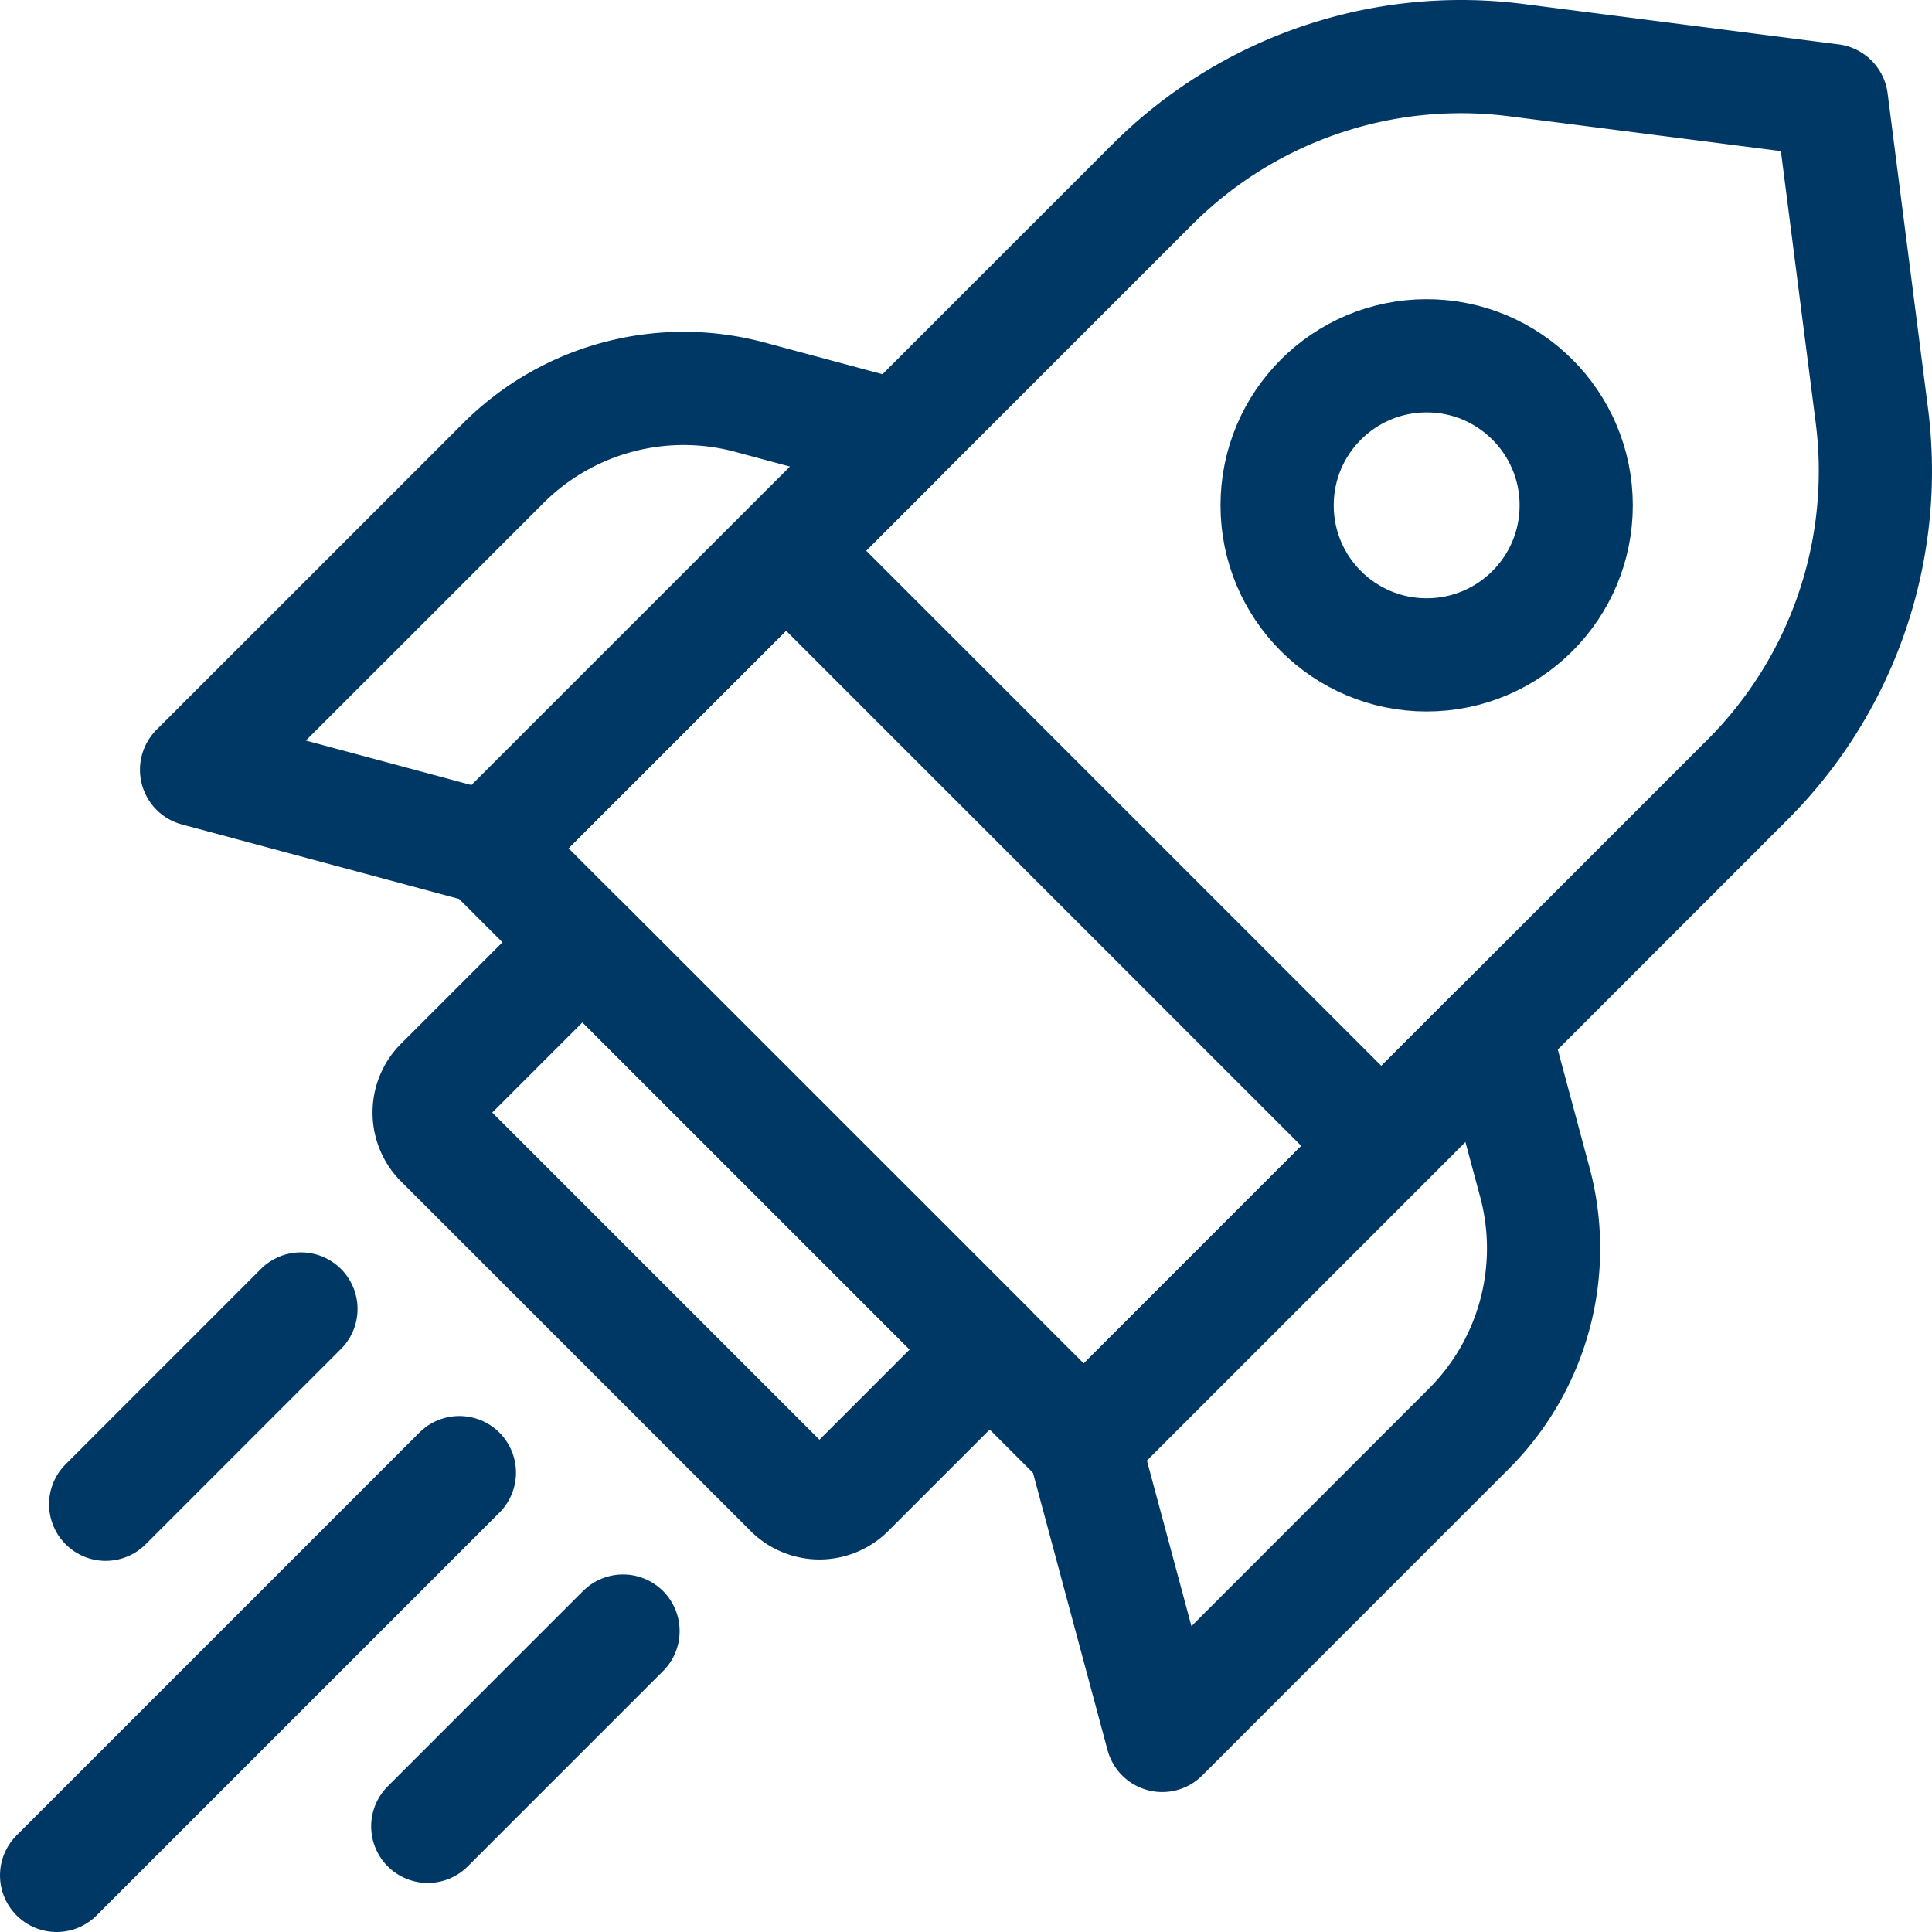
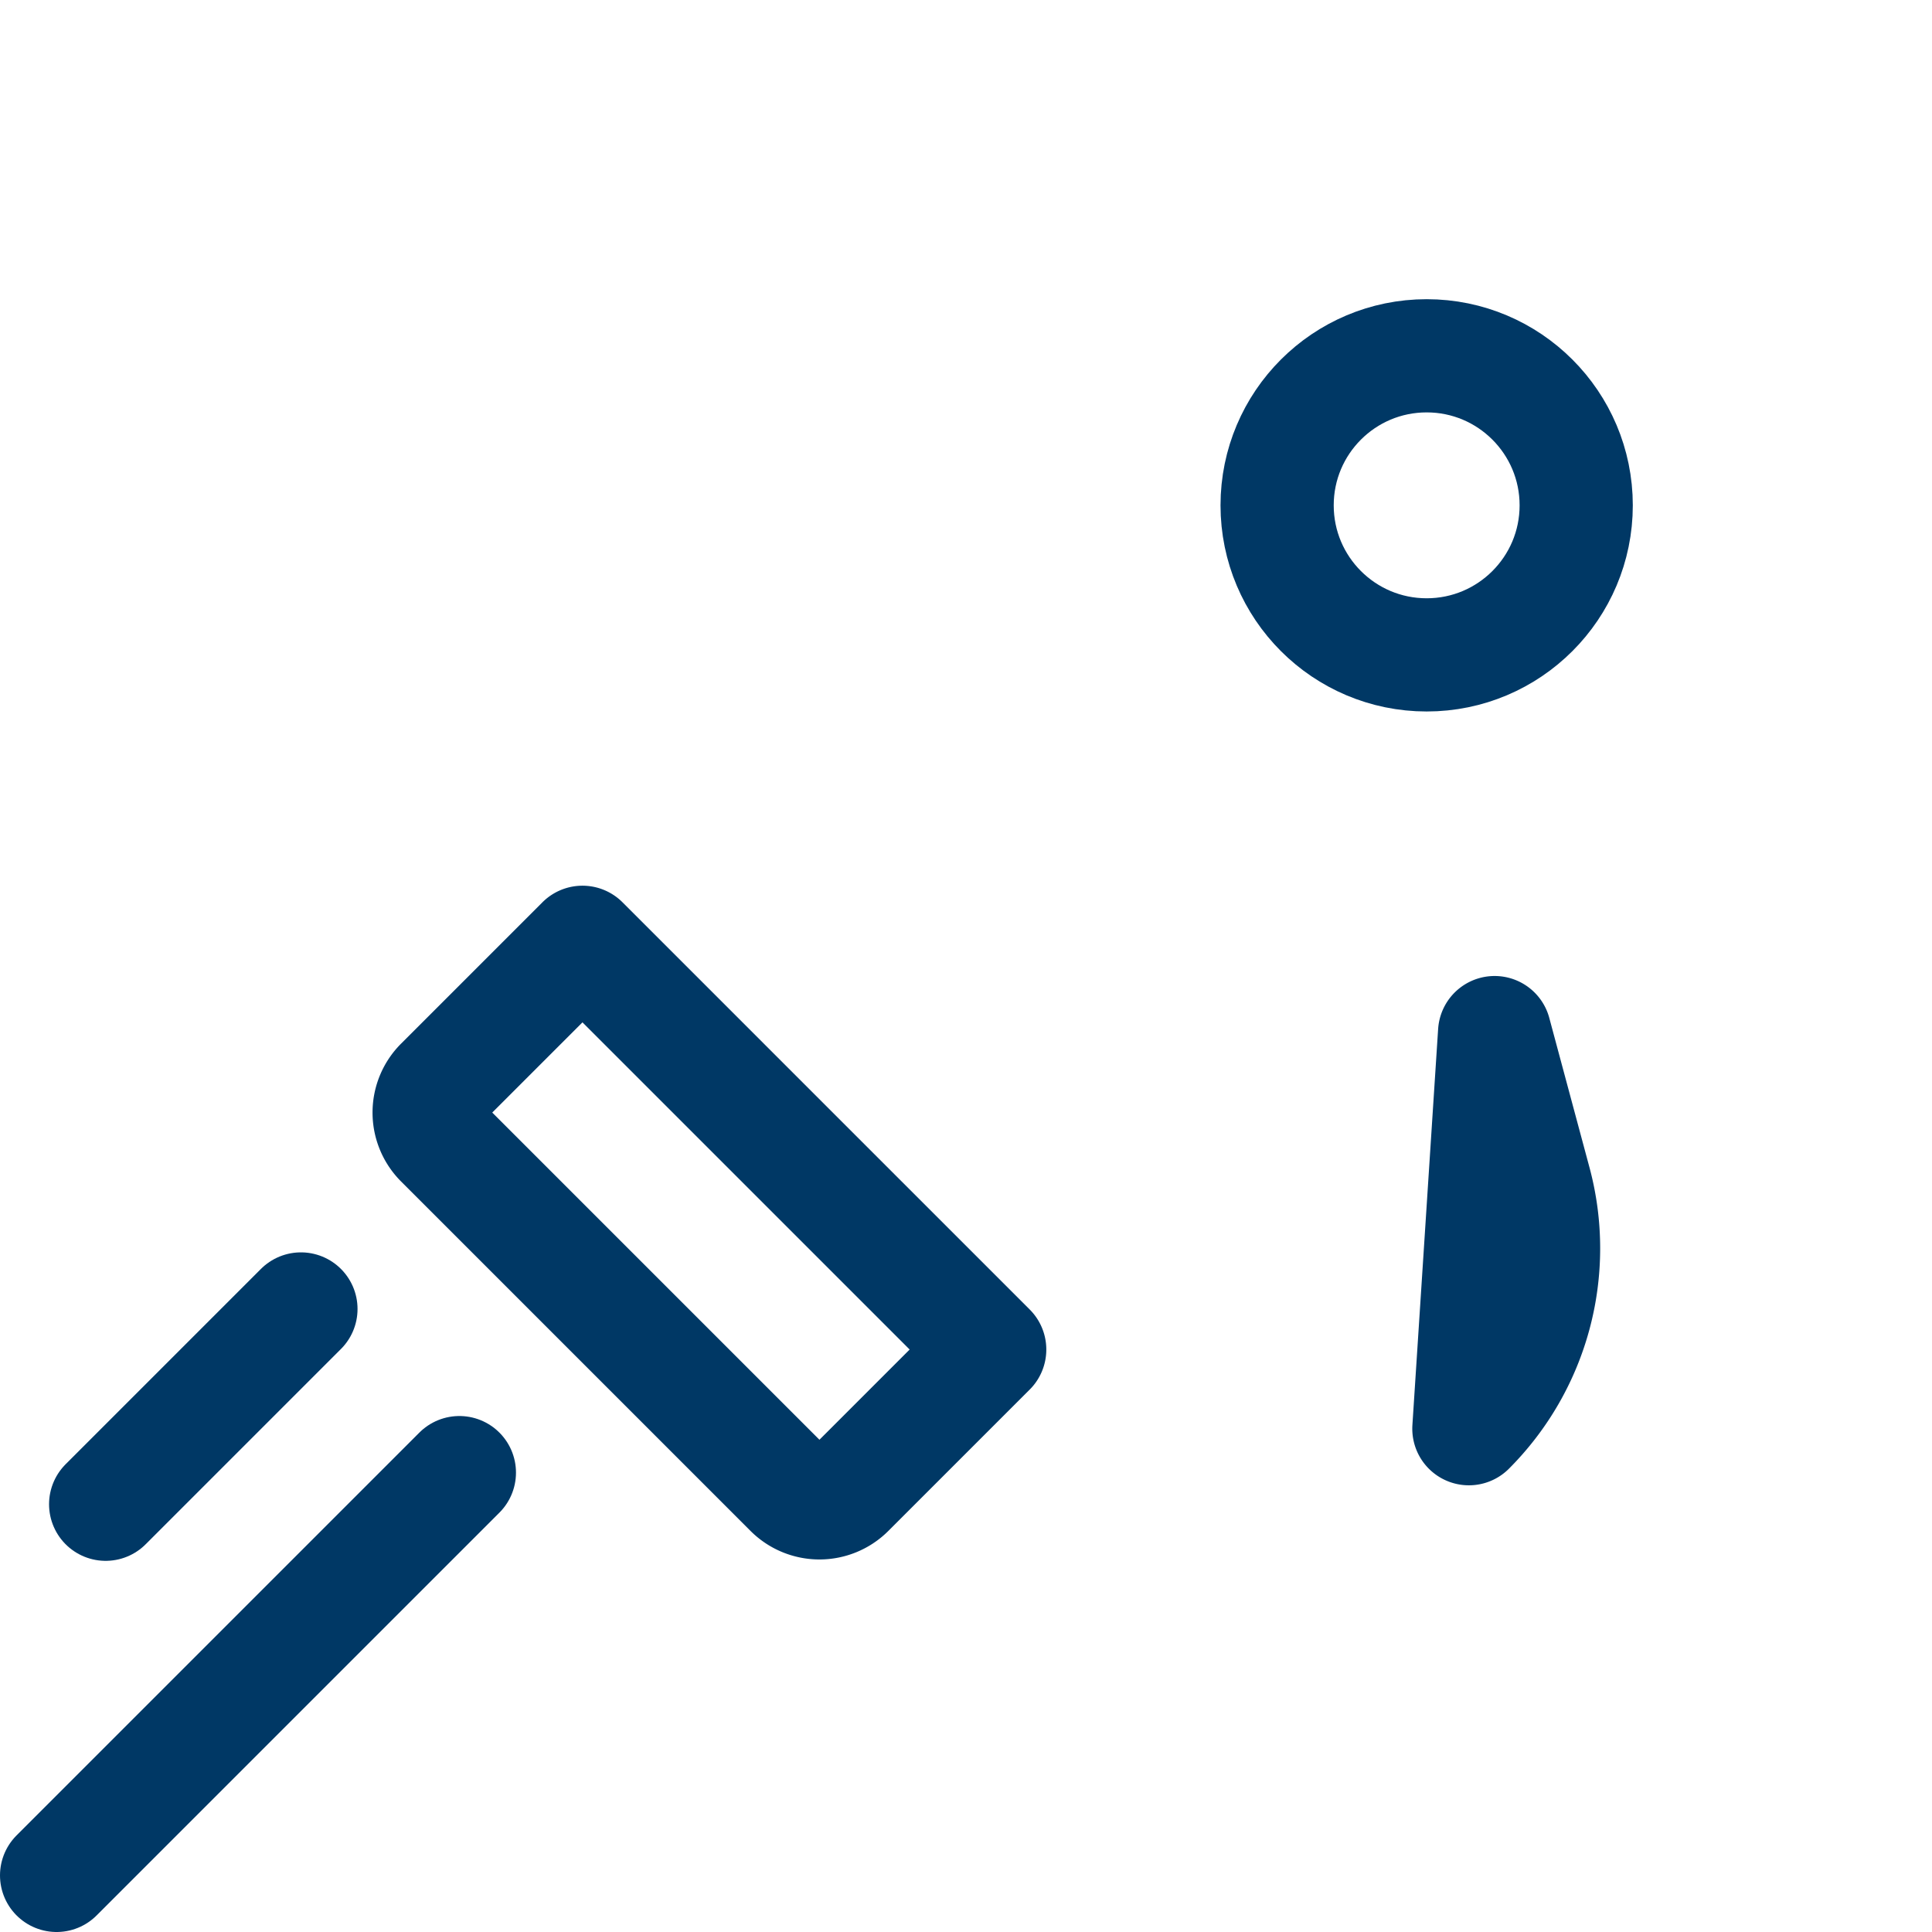
<svg xmlns="http://www.w3.org/2000/svg" id="a6109c7b-9958-4a77-b879-5055299c82c9 foguete" data-name="Capa 1" viewBox="0 0 512 512" class="foguete">
  <defs>
    <style>
   .f81a1159-002e-4ff3-8dd4-7a2b01d3c560 {
    fill: transparent;
    stroke: #003865;
    stroke-linecap: round;
    stroke-linejoin: round;
    stroke-width: 30px;
   }
  </style>
  </defs>
-   <path class="f81a1159-002e-4ff3-8dd4-7a2b01d3c560" d="M401.89,15.94l83.47,10.7,10.7,83.47a115.7,115.7,0,0,1-32.95,96.52L287.2,382.55,129.45,224.8,305.37,48.89A115.7,115.7,0,0,1,401.89,15.94Z" transform="translate(0 0)" />
-   <path class="f81a1159-002e-4ff3-8dd4-7a2b01d3c560" d="M238.35,115.91l-39.66-10.66a67.59,67.59,0,0,0-65.31,17.48L52.09,204l77.36,20.79Z" transform="translate(0 0)" />
-   <path class="f81a1159-002e-4ff3-8dd4-7a2b01d3c560" d="M396.09,273.65l10.66,39.66a67.59,67.59,0,0,1-17.48,65.31L308,459.91,287.2,382.55Z" transform="translate(0 0)" />
+   <path class="f81a1159-002e-4ff3-8dd4-7a2b01d3c560" d="M396.09,273.65l10.66,39.66a67.59,67.59,0,0,1-17.48,65.31Z" transform="translate(0 0)" />
  <circle class="f81a1159-002e-4ff3-8dd4-7a2b01d3c560" cx="378.08" cy="133.92" r="39.63" />
  <path class="f81a1159-002e-4ff3-8dd4-7a2b01d3c560" d="M209.51,395.11l-92.62-92.62a10.83,10.83,0,0,1,0-15.3l37.47-37.47L262.28,357.64l-37.47,37.47A10.83,10.83,0,0,1,209.51,395.11Z" transform="translate(0 0)" />
  <line class="f81a1159-002e-4ff3-8dd4-7a2b01d3c560 rastro-2" x1="15" y1="497" x2="121.74" y2="390.26" />
-   <line class="f81a1159-002e-4ff3-8dd4-7a2b01d3c560" x1="210.72" y1="148.33" x2="363.67" y2="301.28" />
  <line class="f81a1159-002e-4ff3-8dd4-7a2b01d3c560 rastro-1" x1="28" y1="398.64" x2="79.75" y2="346.89" />
-   <line class="f81a1159-002e-4ff3-8dd4-7a2b01d3c560 rastro-3" x1="113.36" y1="484" x2="165.11" y2="432.25" />
</svg>